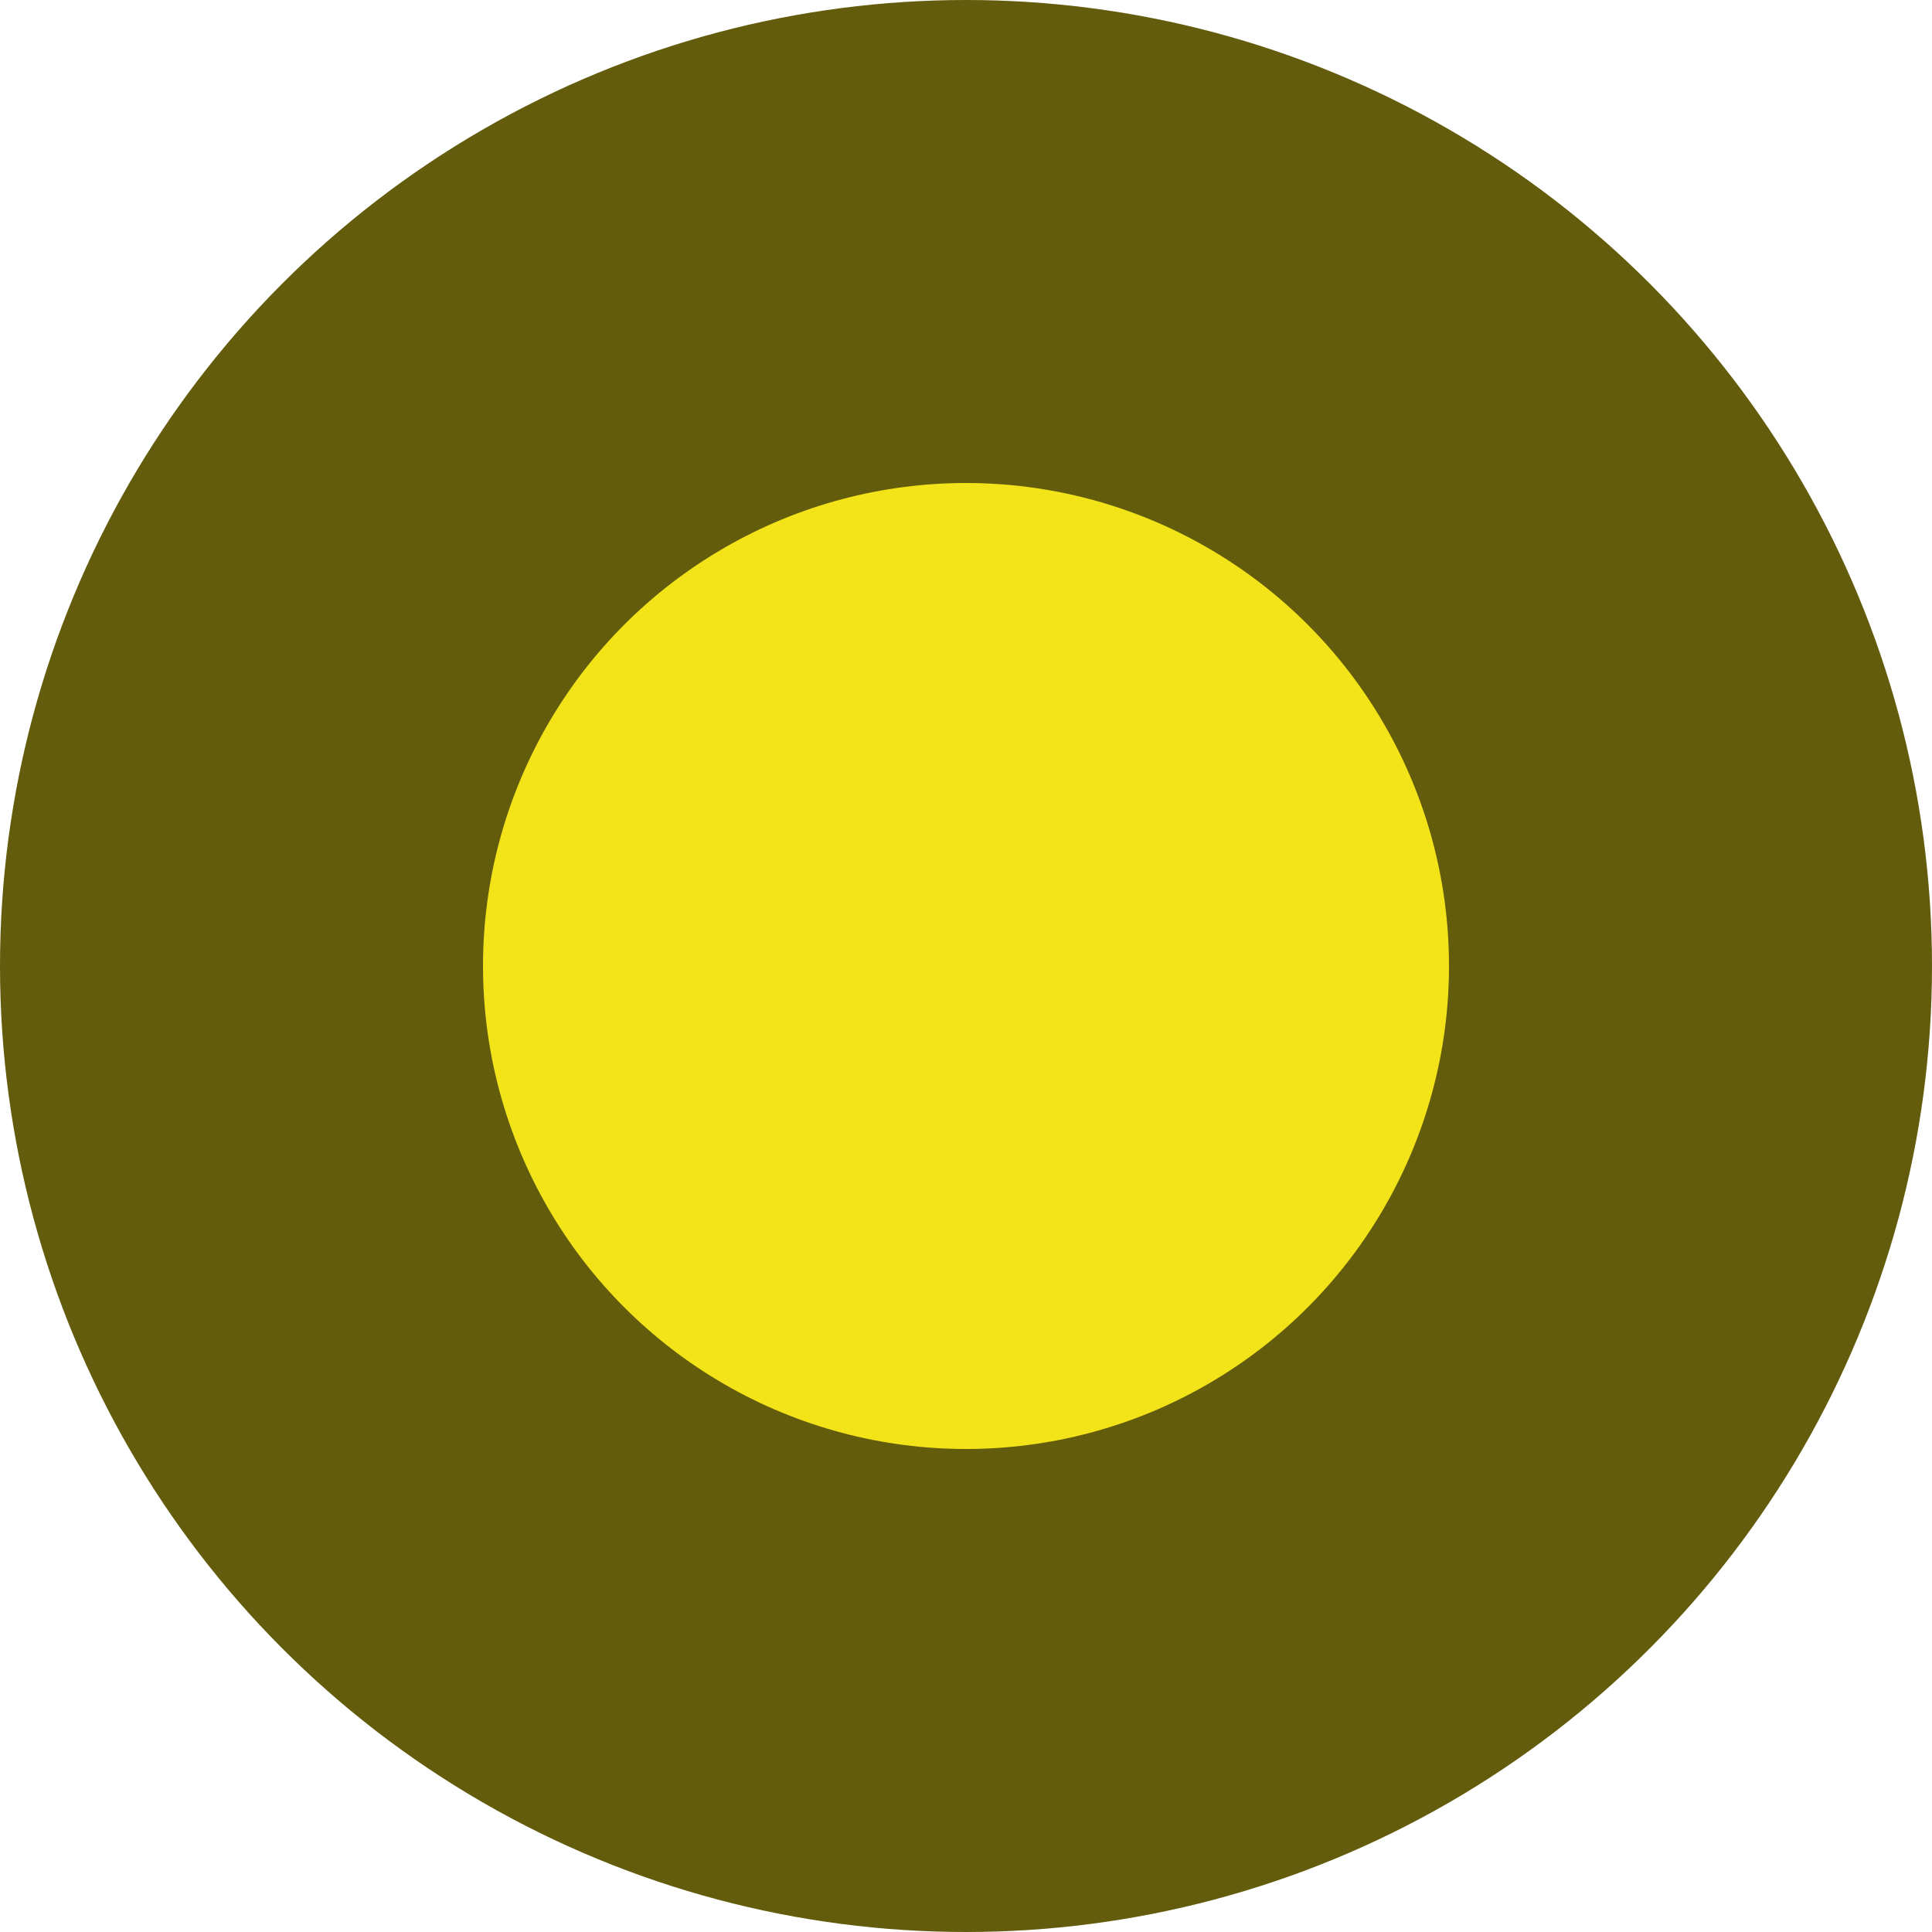
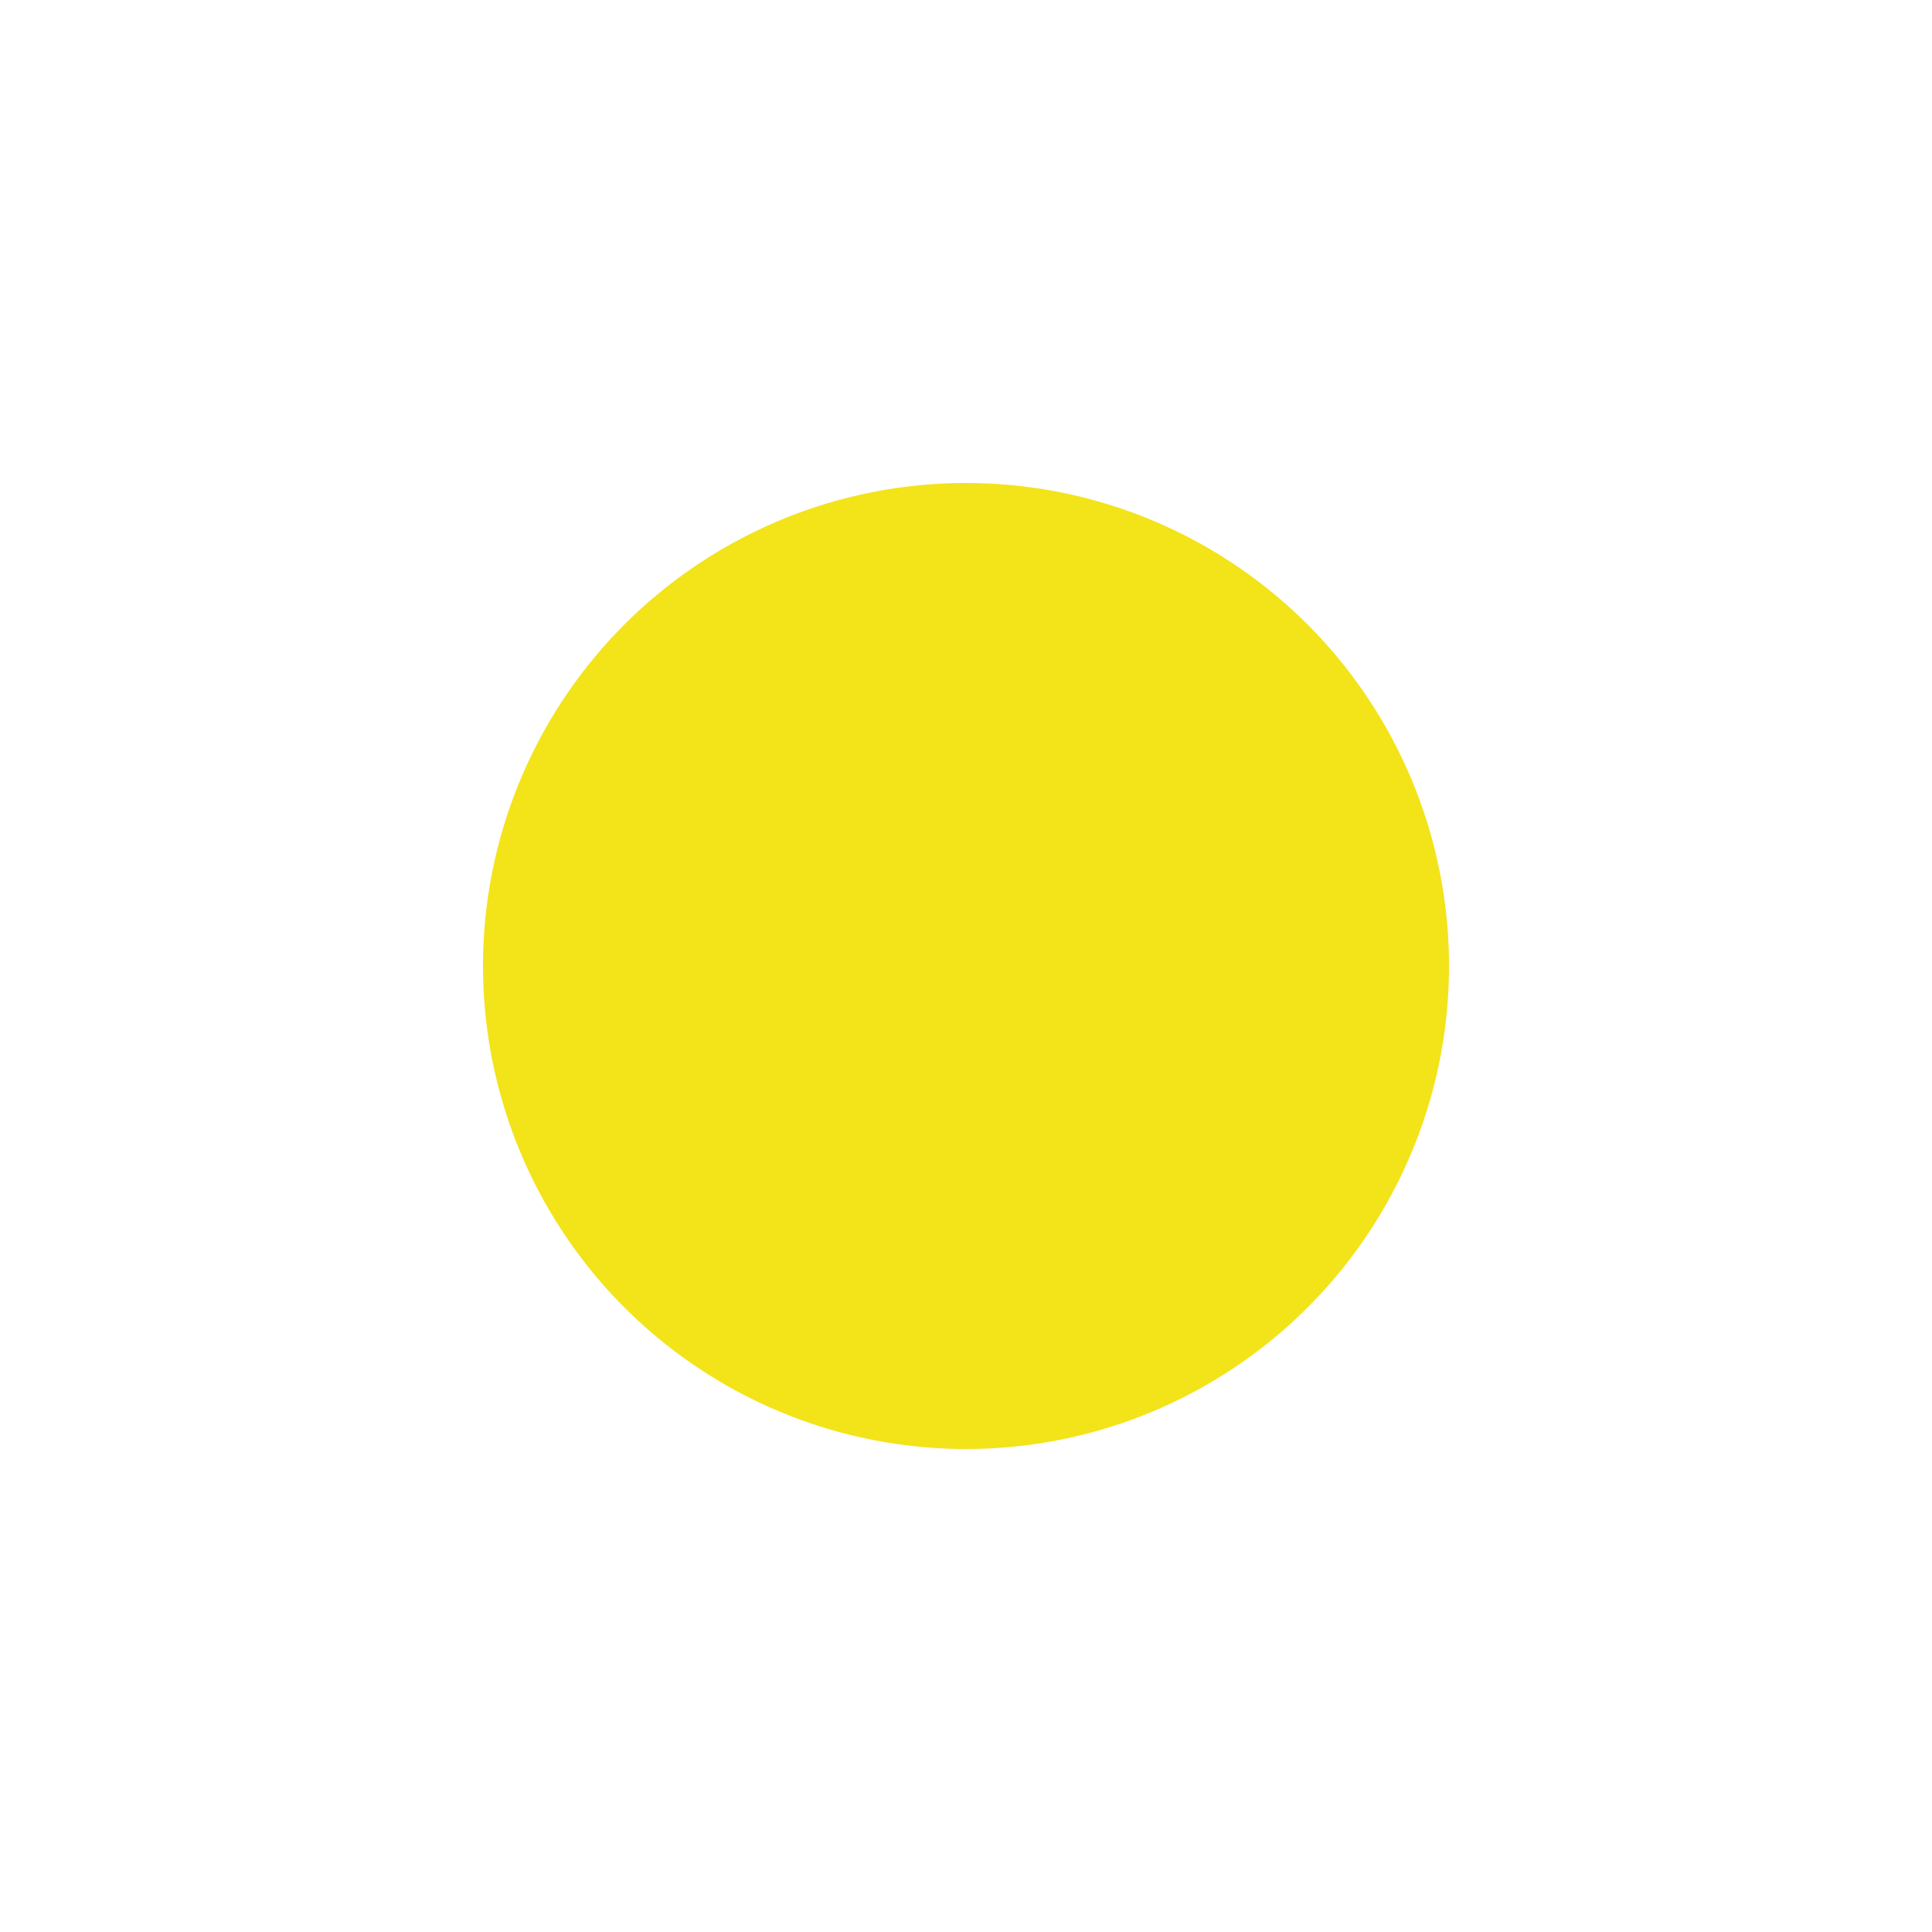
<svg xmlns="http://www.w3.org/2000/svg" width="20" height="20" viewBox="0 0 20 20" fill="none">
-   <circle cx="10" cy="10" r="10" fill="#635C0C" />
  <circle cx="10" cy="10" r="5" fill="#F3E319" />
</svg>